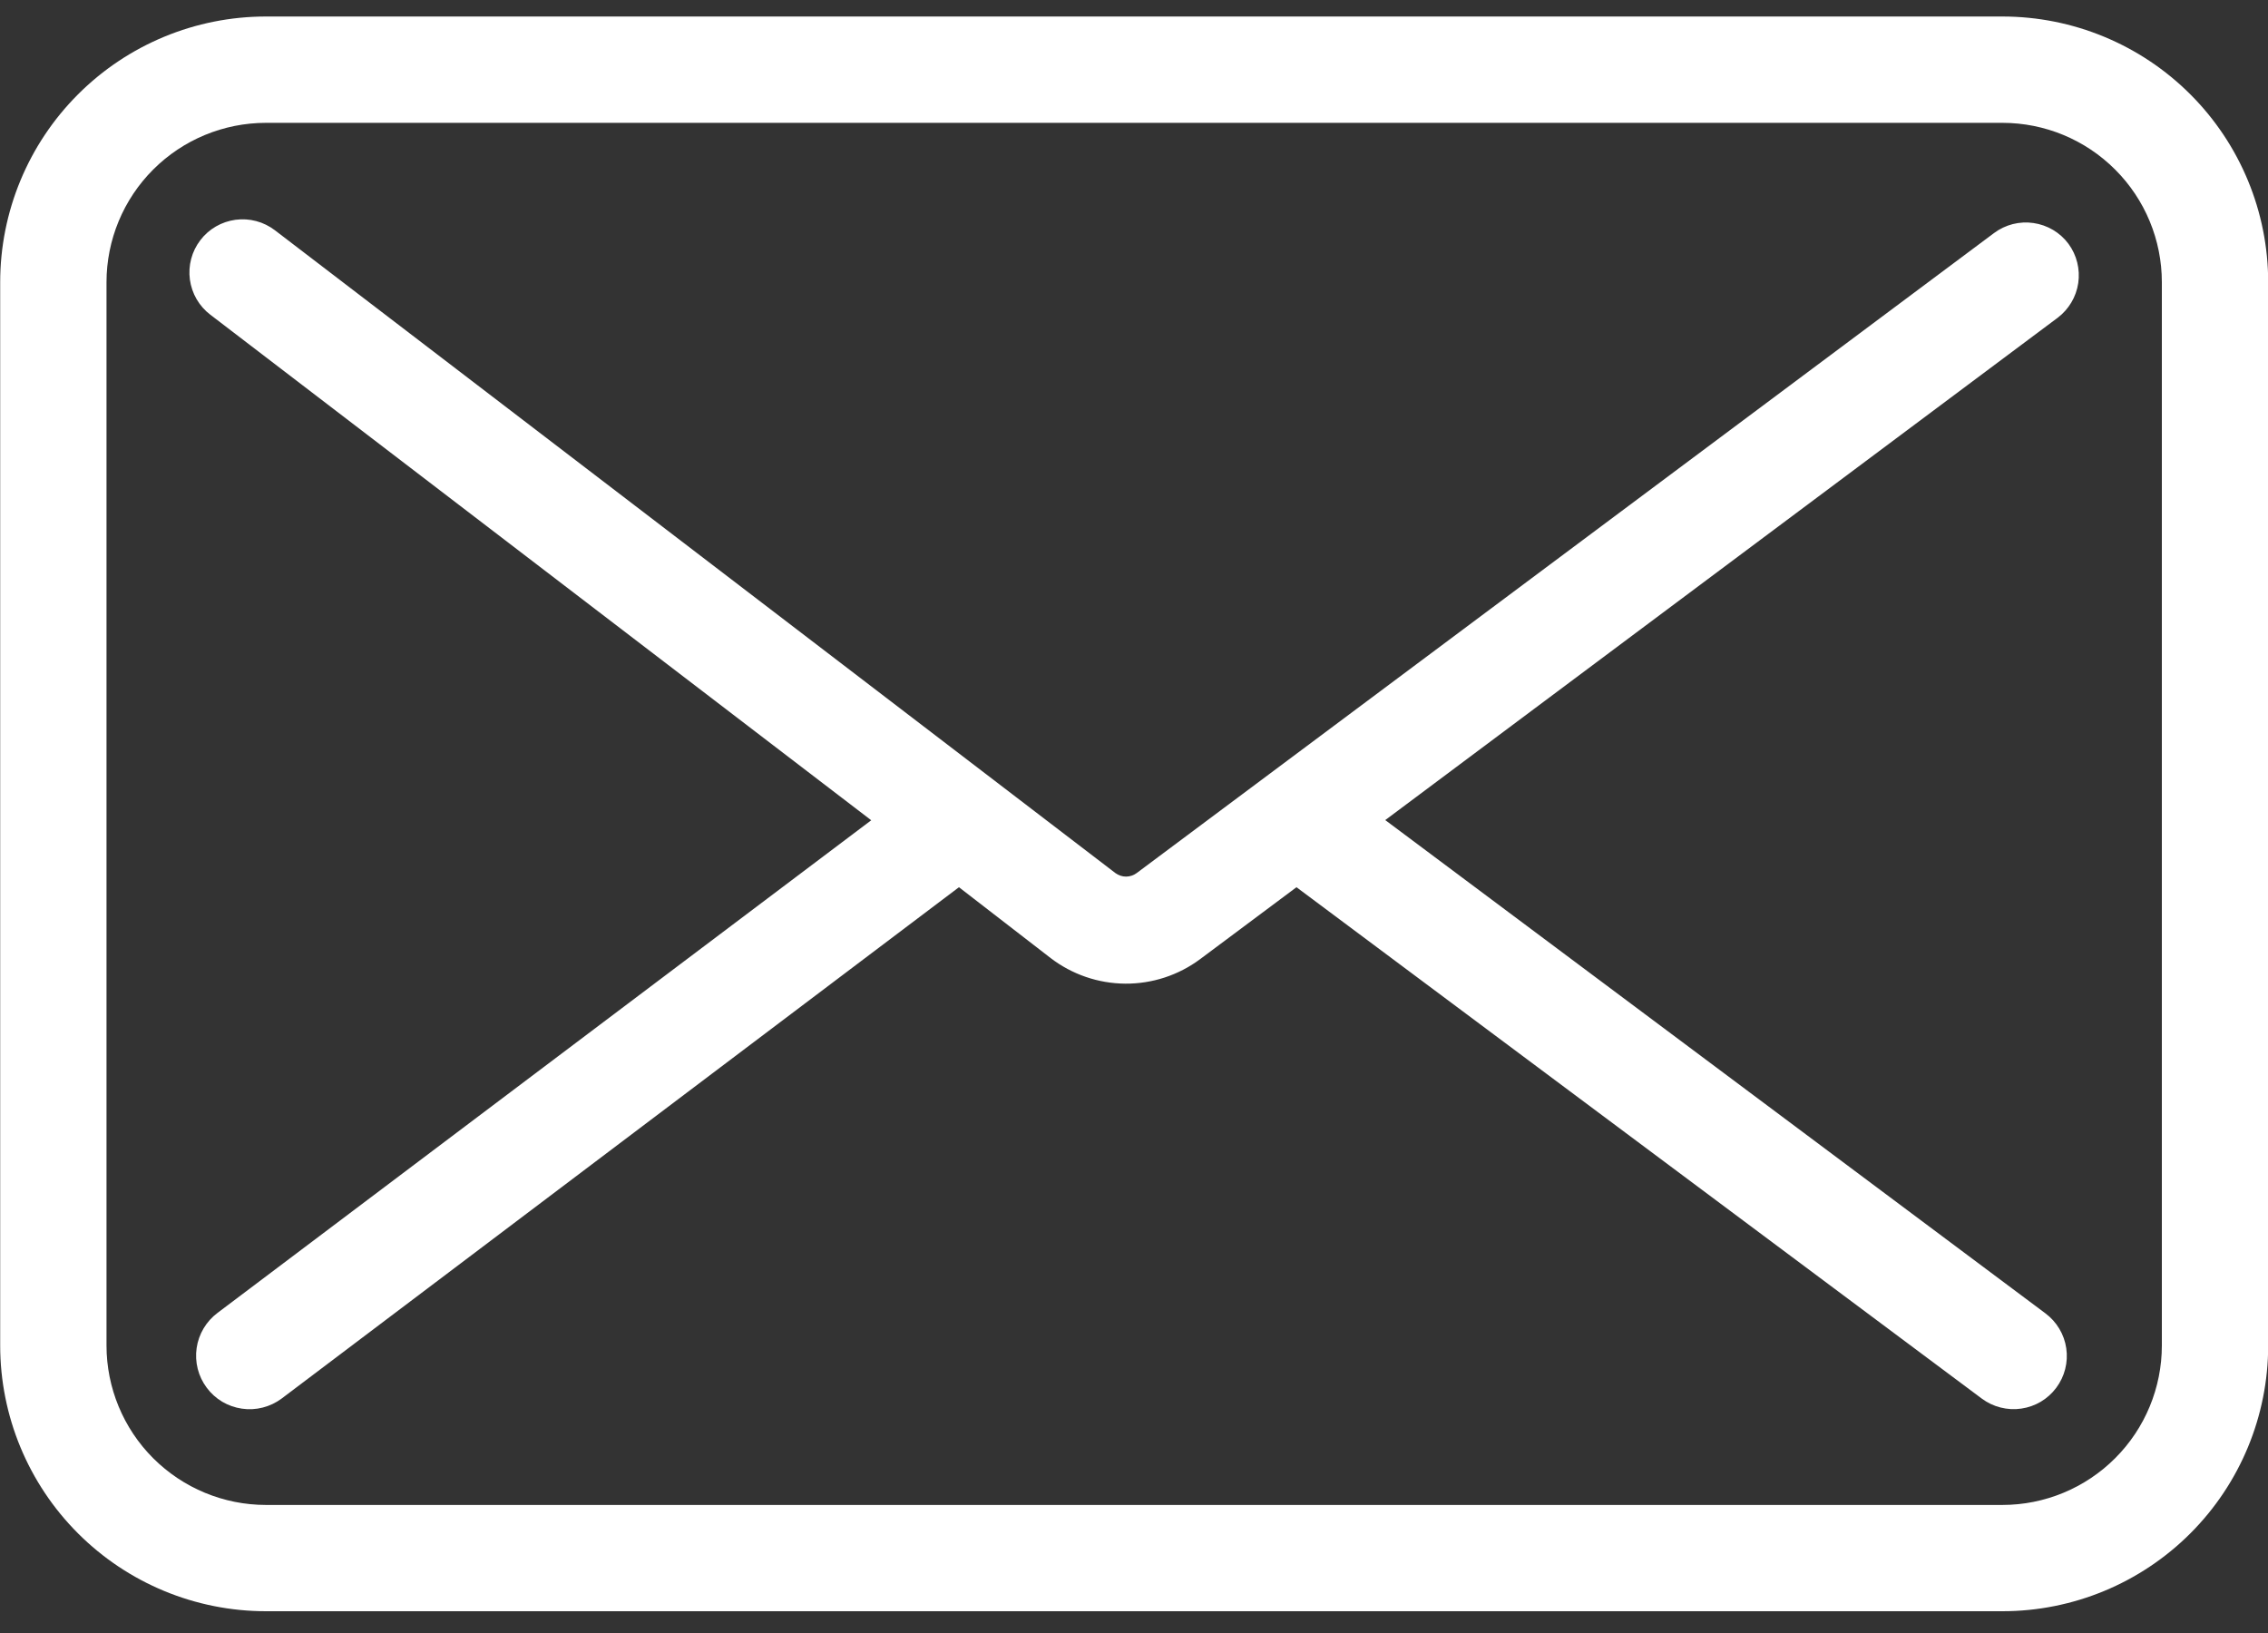
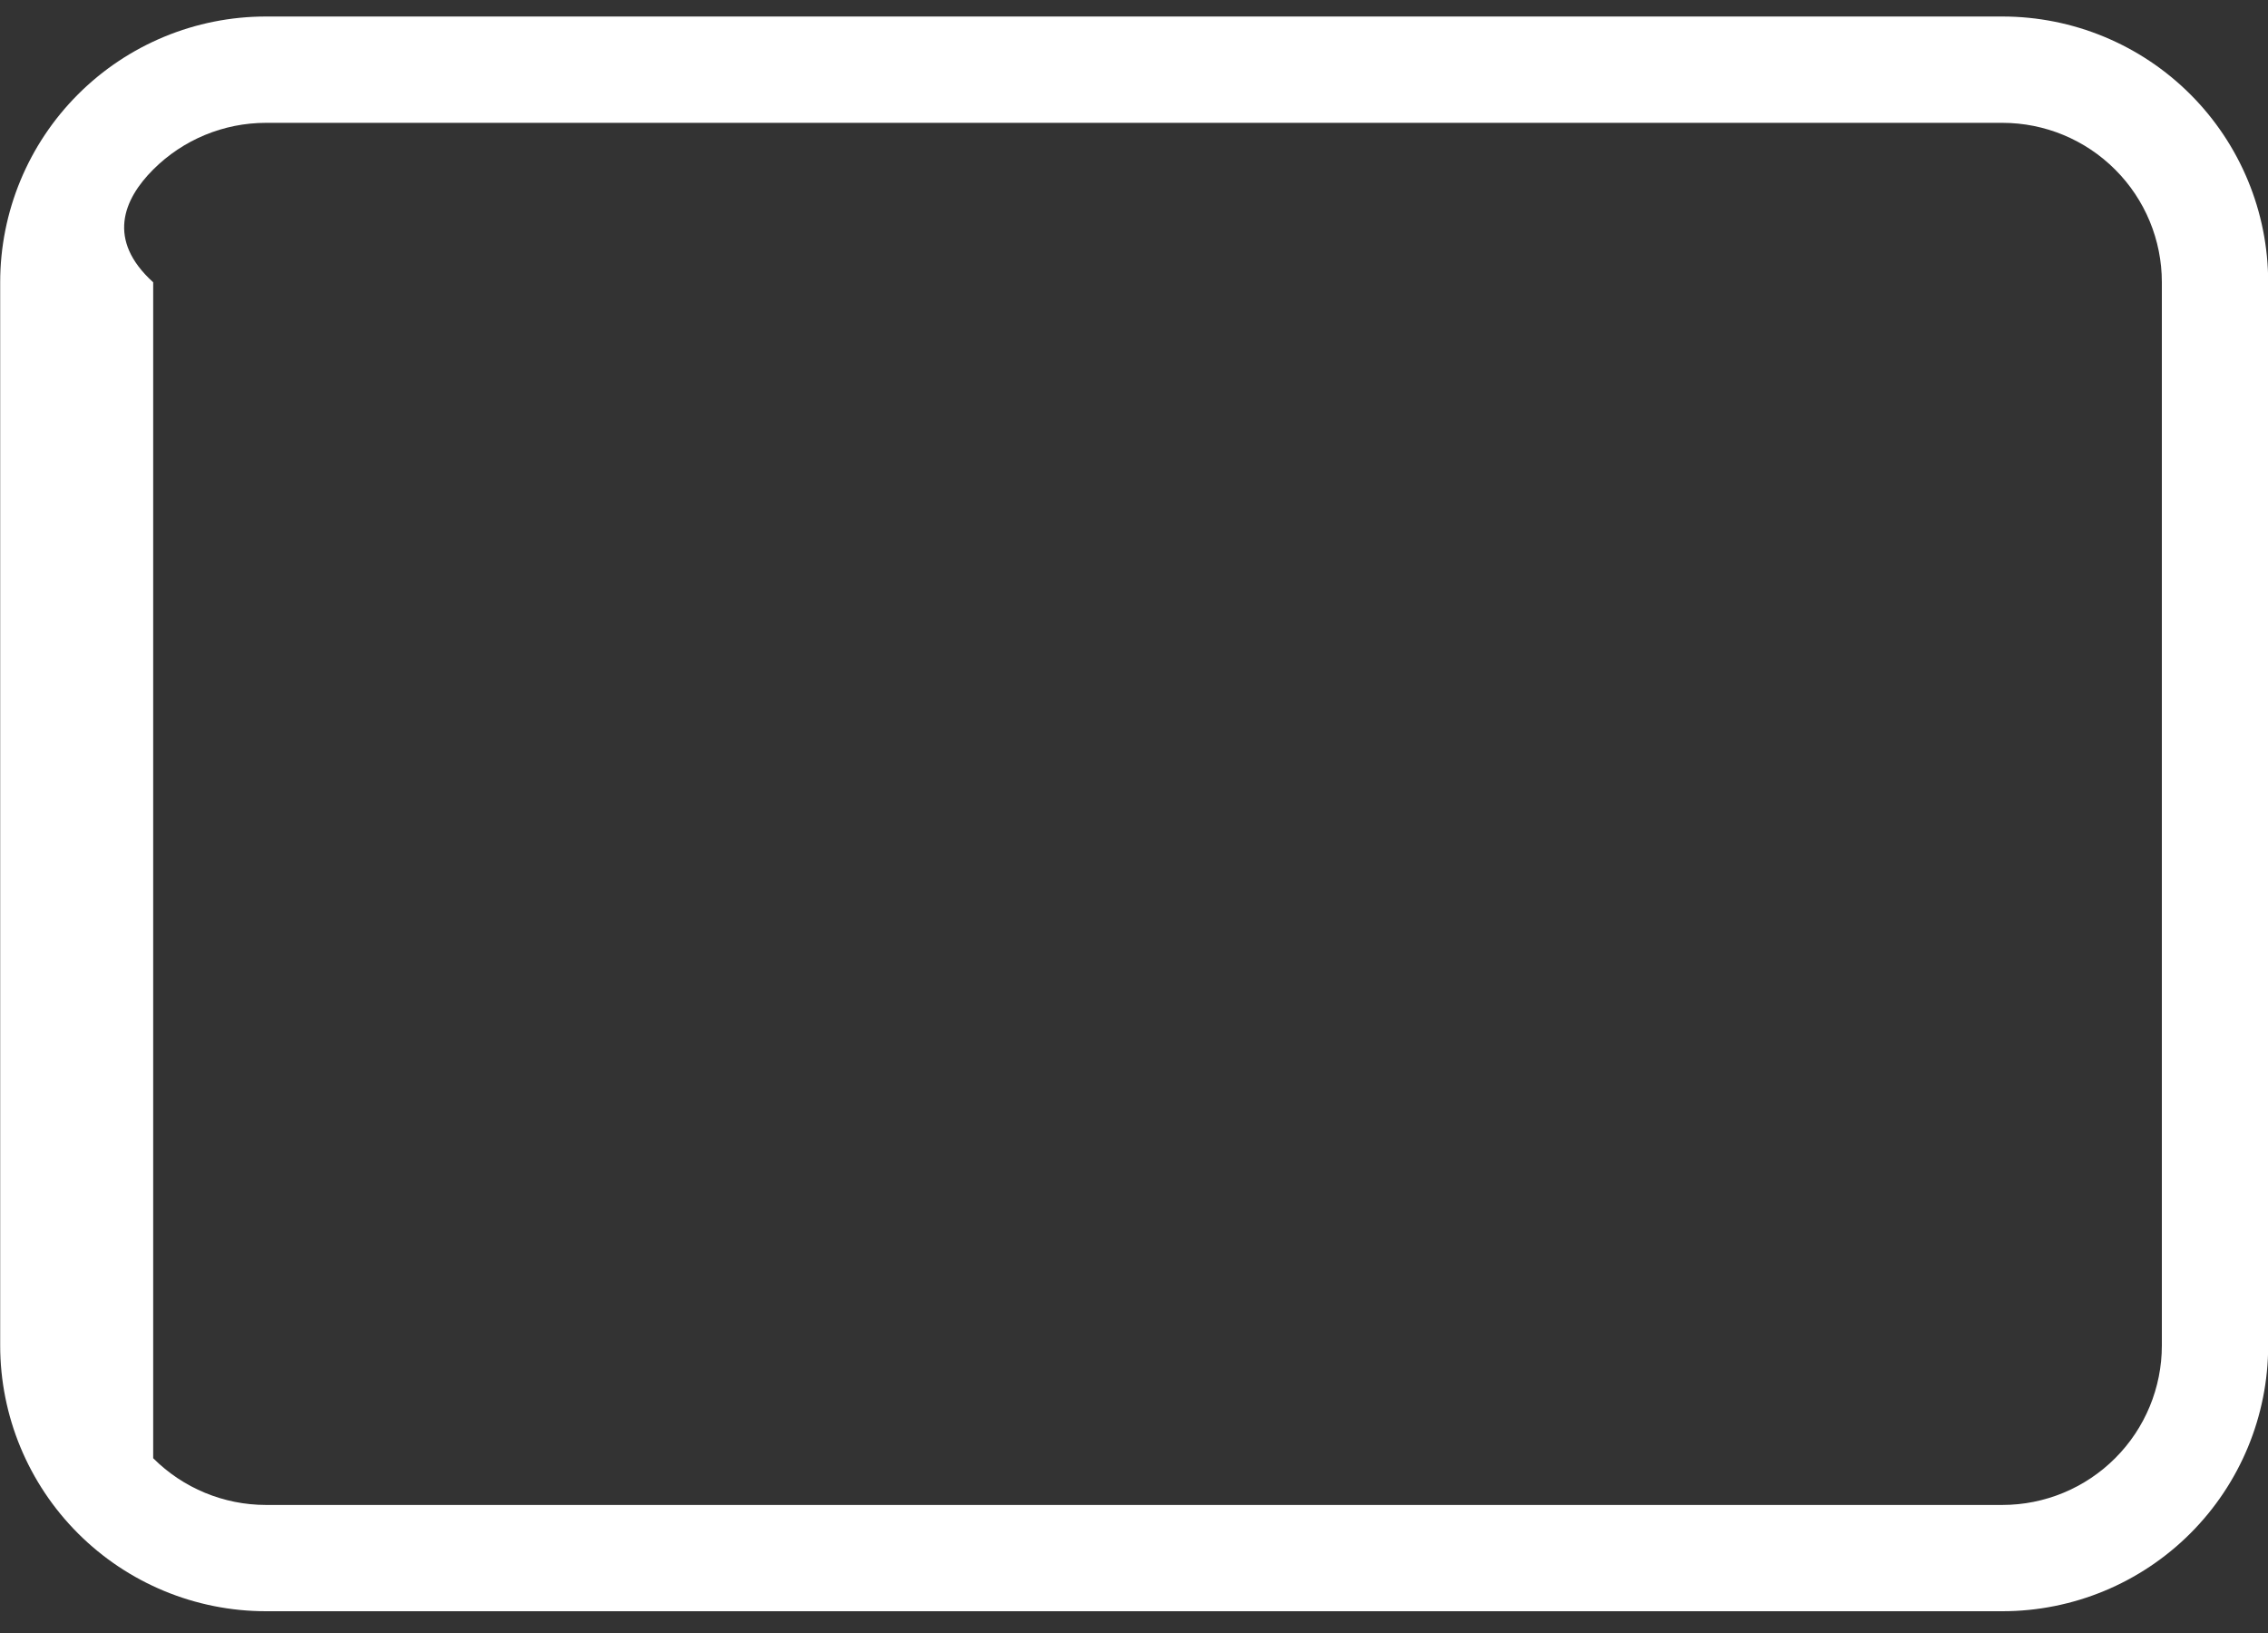
<svg xmlns="http://www.w3.org/2000/svg" width="50" height="36" viewBox="0 0 50 36" fill="none">
  <rect x="0" y="0" width="50" height="36" fill="#333333" stroke="none" />
-   <path d="M45.602 5.376C45.51 5.252 45.394 5.148 45.262 5.069C45.13 4.991 44.983 4.939 44.831 4.917C44.678 4.894 44.523 4.903 44.374 4.94C44.225 4.978 44.084 5.045 43.961 5.137L25.059 19.247C24.991 19.297 24.909 19.325 24.824 19.325C24.74 19.325 24.657 19.297 24.59 19.247L6.059 5.075C5.936 4.982 5.797 4.913 5.648 4.874C5.499 4.834 5.344 4.825 5.192 4.845C5.039 4.866 4.892 4.916 4.759 4.993C4.626 5.07 4.509 5.173 4.416 5.296C4.323 5.418 4.254 5.557 4.215 5.706C4.175 5.855 4.166 6.01 4.186 6.163C4.207 6.315 4.257 6.462 4.334 6.595C4.412 6.728 4.514 6.845 4.637 6.938L19.207 18.083L4.797 28.942C4.673 29.035 4.568 29.151 4.489 29.284C4.41 29.417 4.357 29.564 4.335 29.718C4.313 29.871 4.321 30.027 4.359 30.177C4.397 30.327 4.464 30.468 4.557 30.592C4.649 30.717 4.765 30.821 4.898 30.901C5.032 30.98 5.179 31.032 5.332 31.054C5.485 31.077 5.642 31.069 5.792 31.03C5.942 30.992 6.083 30.925 6.207 30.833L21.141 19.559L23.164 21.122C23.636 21.483 24.212 21.68 24.807 21.685C25.401 21.689 25.98 21.5 26.457 21.145L28.582 19.559L43.691 30.833C43.815 30.925 43.955 30.992 44.104 31.029C44.254 31.067 44.409 31.076 44.561 31.053C44.714 31.031 44.86 30.979 44.992 30.901C45.124 30.822 45.24 30.718 45.332 30.594C45.424 30.471 45.491 30.331 45.529 30.181C45.567 30.032 45.575 29.877 45.553 29.725C45.531 29.572 45.479 29.426 45.4 29.294C45.321 29.161 45.217 29.046 45.094 28.954L30.539 18.079L45.363 7.005C45.609 6.819 45.772 6.544 45.817 6.239C45.861 5.934 45.784 5.624 45.602 5.376Z" fill="white" />
-   <path d="M44.145 0.364H5.863C4.309 0.364 2.819 0.981 1.72 2.08C0.621 3.179 0.004 4.669 0.004 6.223L0.004 29.661C0.004 31.215 0.621 32.705 1.72 33.804C2.819 34.903 4.309 35.52 5.863 35.52H44.145C45.699 35.52 47.189 34.903 48.288 33.804C49.387 32.705 50.004 31.215 50.004 29.661V6.223C50.004 4.669 49.387 3.179 48.288 2.08C47.189 0.981 45.699 0.364 44.145 0.364ZM47.66 29.661C47.66 30.593 47.29 31.488 46.63 32.147C45.971 32.806 45.077 33.177 44.145 33.177H5.863C4.931 33.177 4.037 32.806 3.377 32.147C2.718 31.488 2.348 30.593 2.348 29.661V6.223C2.348 5.291 2.718 4.397 3.377 3.738C4.037 3.078 4.931 2.708 5.863 2.708H44.145C45.077 2.708 45.971 3.078 46.63 3.738C47.29 4.397 47.66 5.291 47.66 6.223V29.661Z" fill="white" />
+   <path d="M44.145 0.364H5.863C4.309 0.364 2.819 0.981 1.72 2.08C0.621 3.179 0.004 4.669 0.004 6.223L0.004 29.661C0.004 31.215 0.621 32.705 1.72 33.804C2.819 34.903 4.309 35.52 5.863 35.52H44.145C45.699 35.52 47.189 34.903 48.288 33.804C49.387 32.705 50.004 31.215 50.004 29.661V6.223C50.004 4.669 49.387 3.179 48.288 2.08C47.189 0.981 45.699 0.364 44.145 0.364ZM47.66 29.661C47.66 30.593 47.29 31.488 46.63 32.147C45.971 32.806 45.077 33.177 44.145 33.177H5.863C4.931 33.177 4.037 32.806 3.377 32.147V6.223C2.348 5.291 2.718 4.397 3.377 3.738C4.037 3.078 4.931 2.708 5.863 2.708H44.145C45.077 2.708 45.971 3.078 46.63 3.738C47.29 4.397 47.66 5.291 47.66 6.223V29.661Z" fill="white" />
</svg>